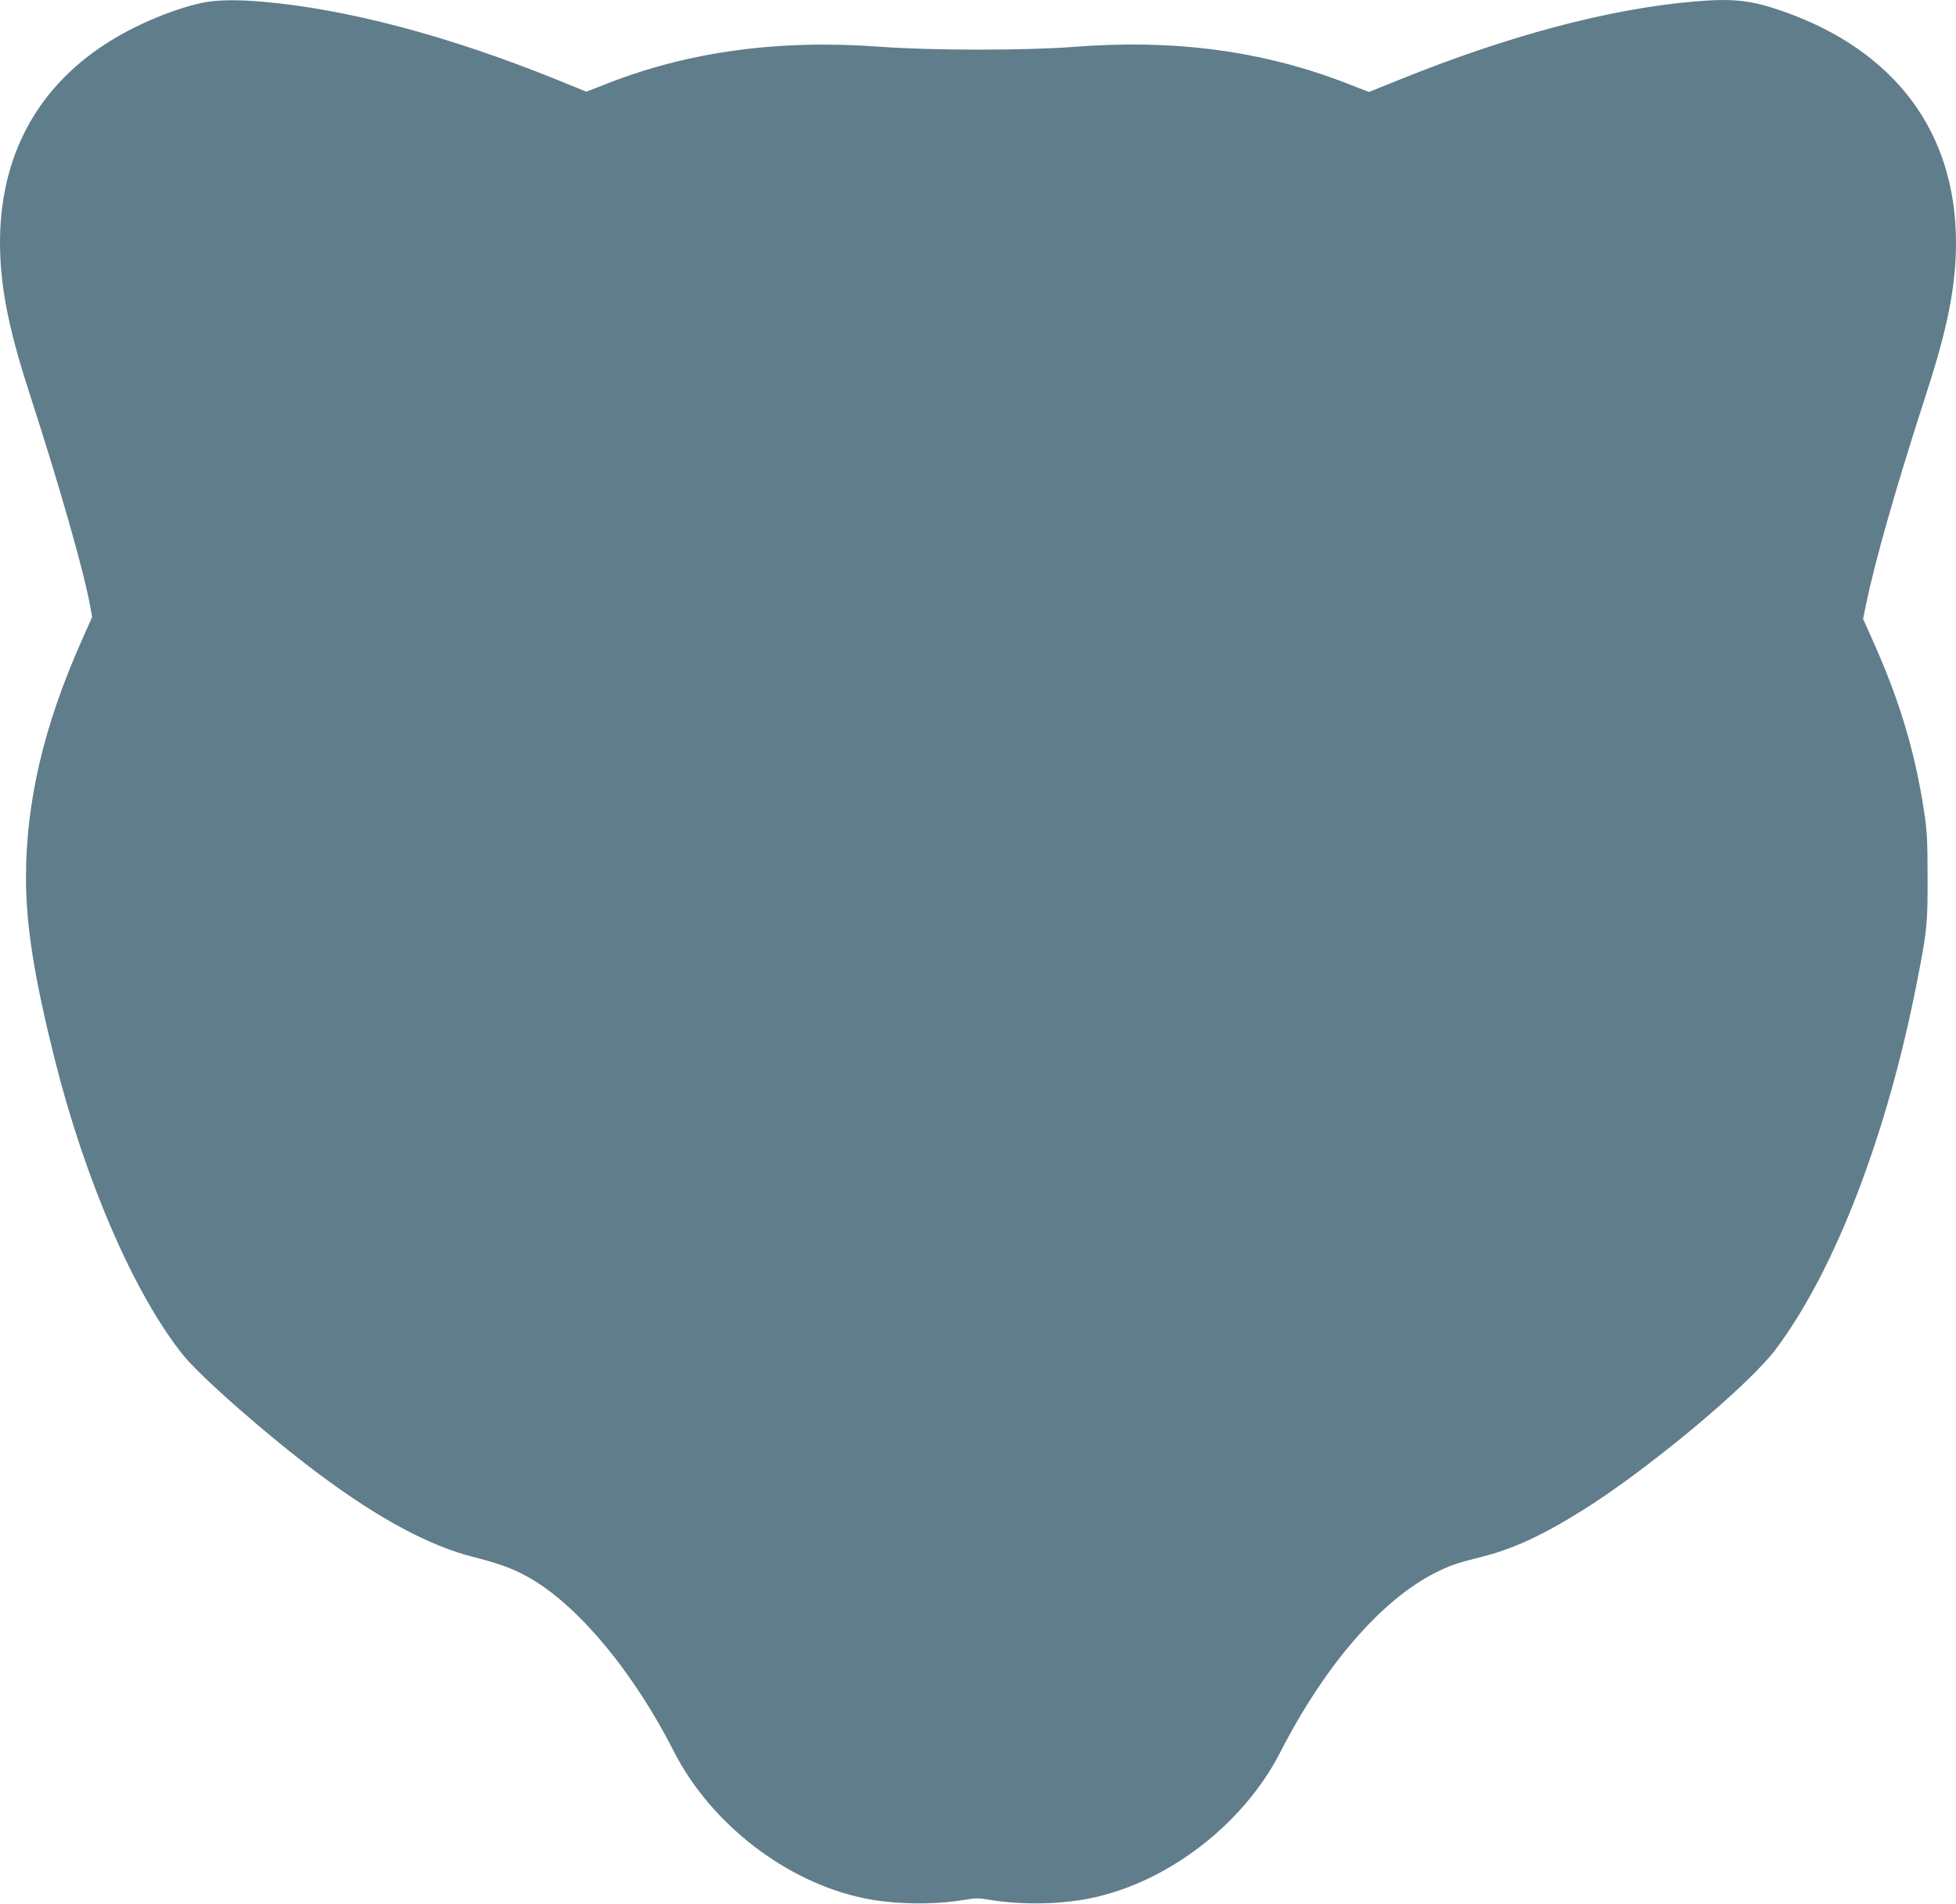
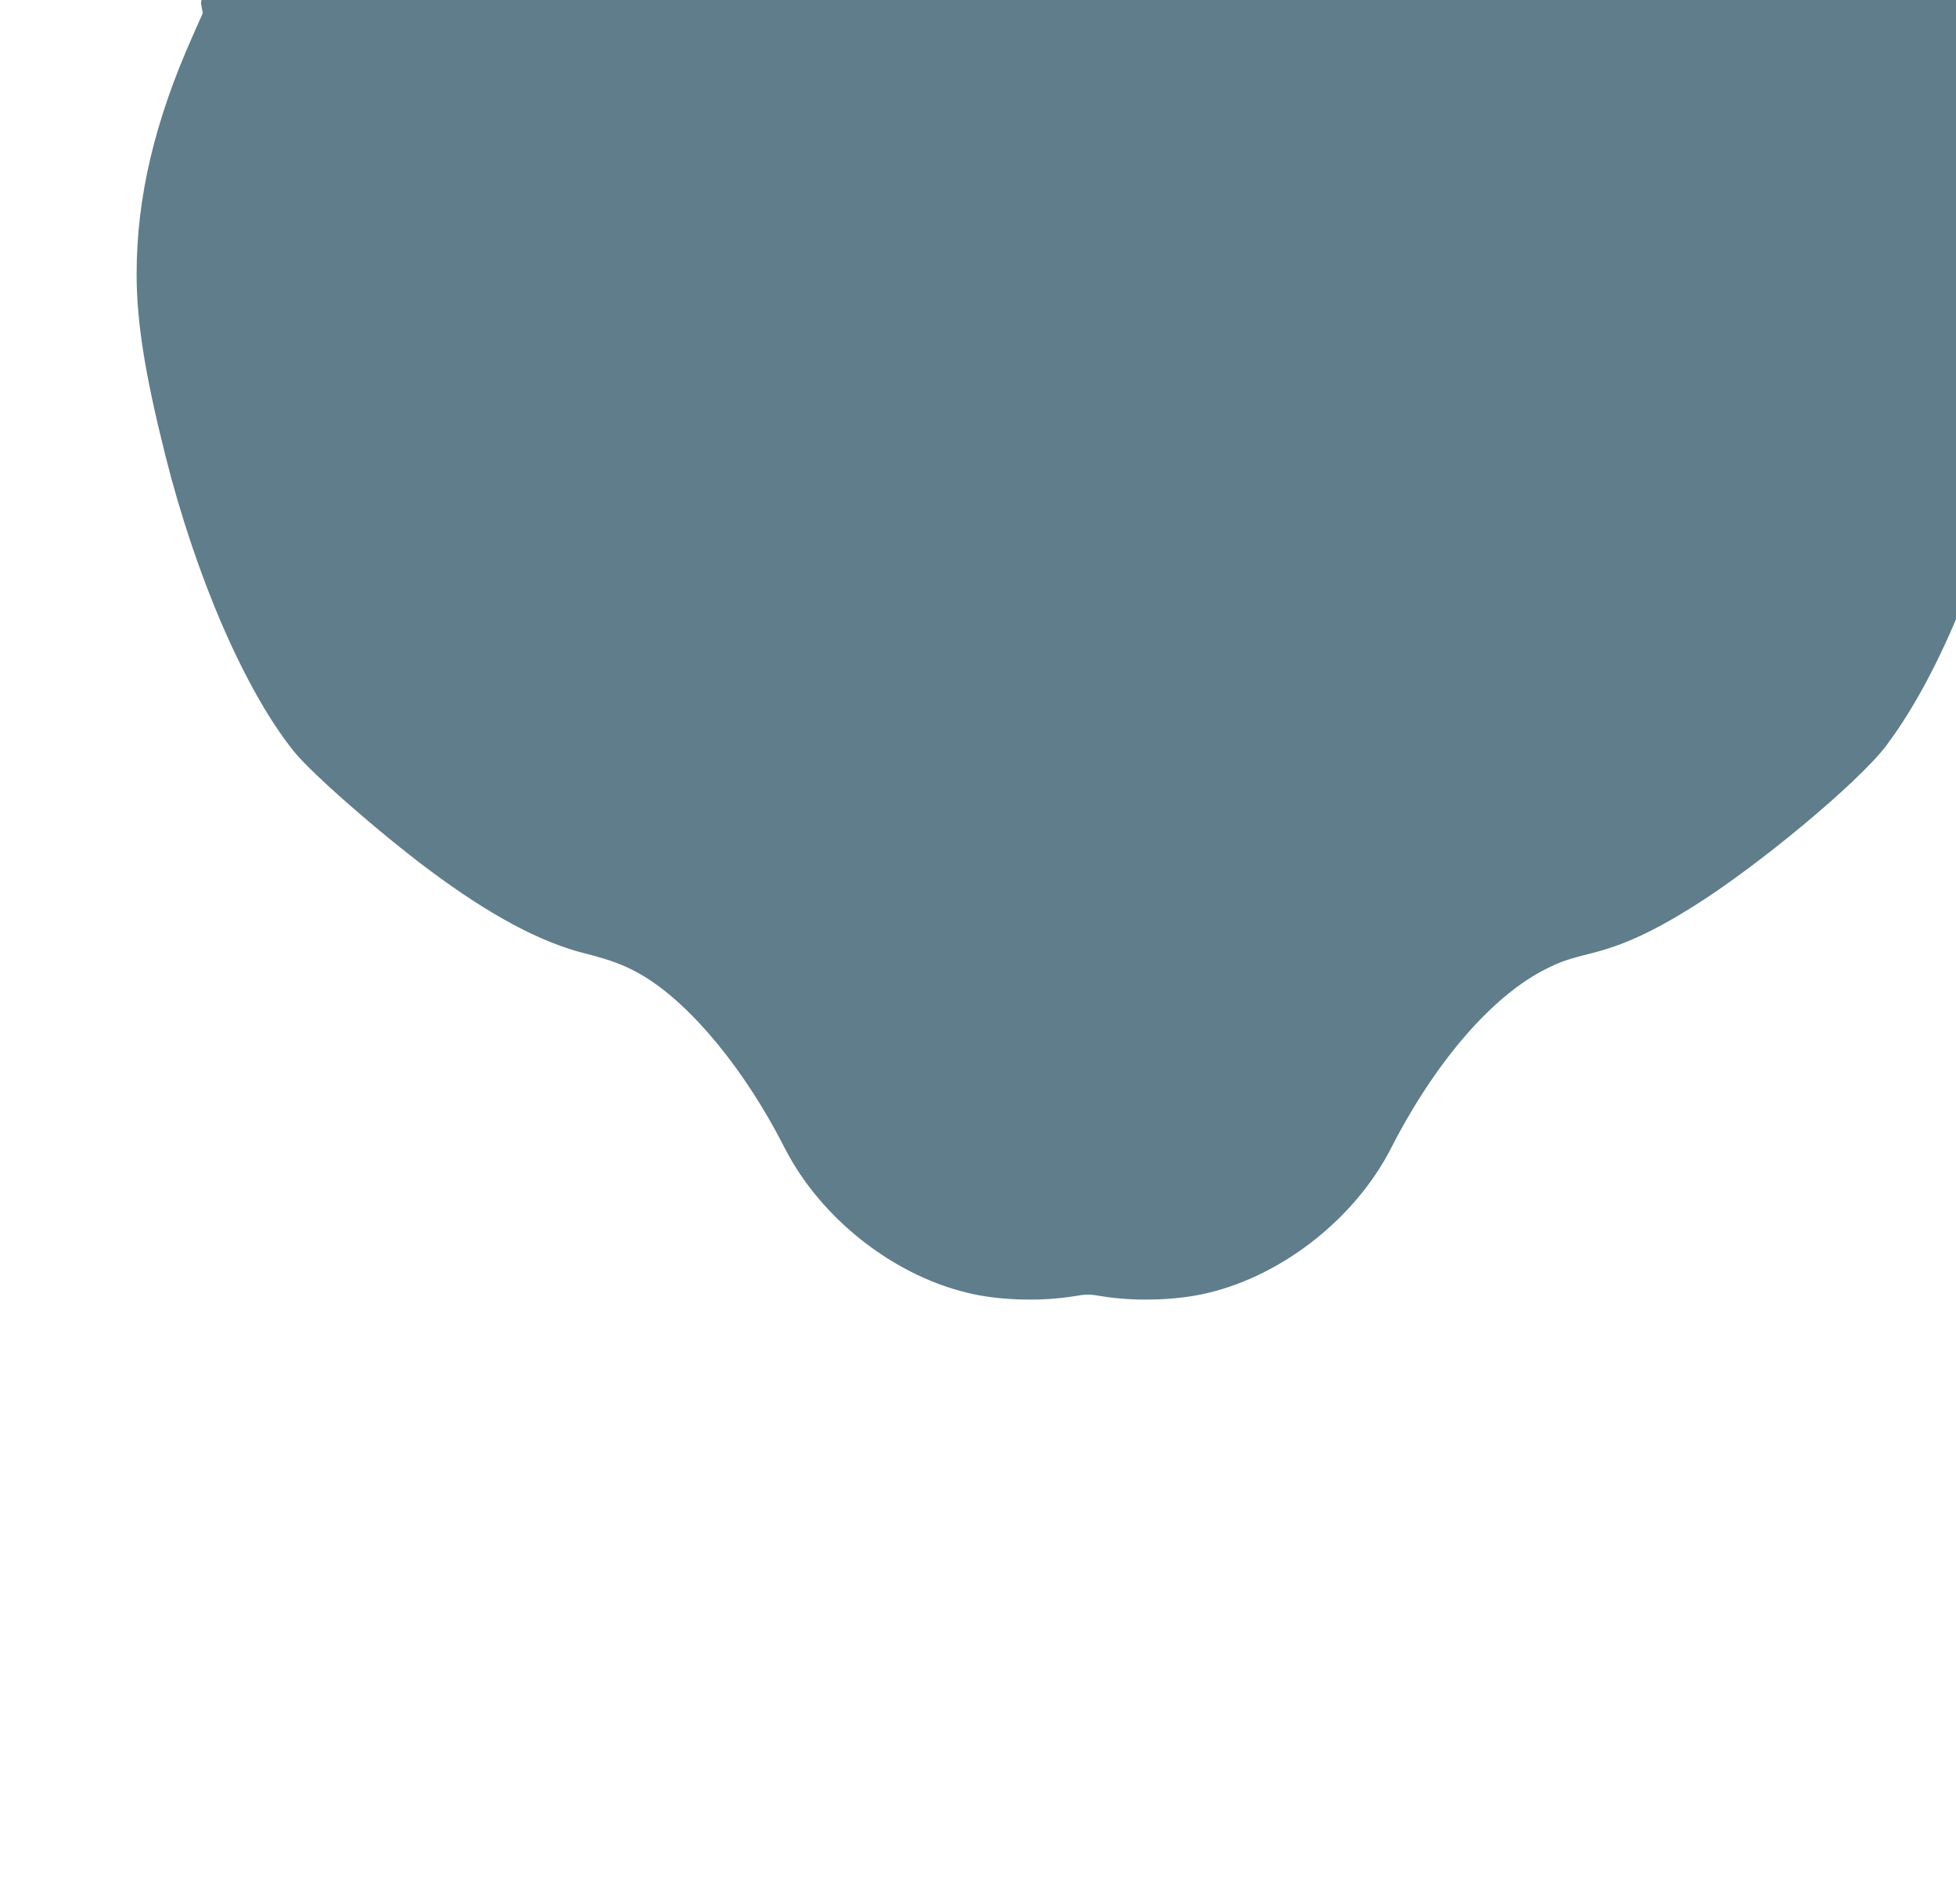
<svg xmlns="http://www.w3.org/2000/svg" version="1.0" width="1280pt" height="1246pt" viewBox="0 0 1280 1246" preserveAspectRatio="xMidYMid meet">
  <g transform="translate(0,1246) scale(0.1,-0.1)" fill="#607d8b" stroke="none">
-     <path d="M1315 12440 c-201 -46 -444 -150 -625 -268 -454 -295 -691 -742 -690 -1304 1 -278 54 -553 190 -973 202 -624 359 -1173 401 -1407 l12 -66 -66 -149 c-249 -558 -367 -1058 -367 -1558 0 -312 54 -652 186 -1180 201 -803 523 -1546 843 -1945 116 -144 561 -534 891 -780 393 -293 723 -469 1009 -541 184 -47 276 -82 391 -151 314 -191 663 -616 920 -1122 241 -473 735 -855 1243 -960 196 -41 451 -45 652 -12 80 14 100 14 180 0 201 -33 456 -29 653 12 505 104 1001 486 1241 957 291 568 663 998 1016 1174 93 47 138 62 296 102 206 51 400 140 659 302 424 263 1089 817 1269 1056 391 520 734 1415 929 2423 63 322 67 366 66 675 0 238 -4 302 -23 425 -59 388 -160 724 -331 1107 l-68 152 19 93 c60 291 196 768 395 1383 140 430 193 702 194 983 1 726 -399 1262 -1135 1519 -207 72 -322 85 -580 63 -556 -48 -1211 -222 -1928 -512 l-199 -80 -141 55 c-550 214 -1128 292 -1793 240 -316 -24 -926 -24 -1264 1 -662 49 -1251 -31 -1784 -240 l-139 -54 -197 80 c-704 285 -1373 462 -1925 509 -173 15 -307 12 -400 -9z" />
+     <path d="M1315 12440 l12 -66 -66 -149 c-249 -558 -367 -1058 -367 -1558 0 -312 54 -652 186 -1180 201 -803 523 -1546 843 -1945 116 -144 561 -534 891 -780 393 -293 723 -469 1009 -541 184 -47 276 -82 391 -151 314 -191 663 -616 920 -1122 241 -473 735 -855 1243 -960 196 -41 451 -45 652 -12 80 14 100 14 180 0 201 -33 456 -29 653 12 505 104 1001 486 1241 957 291 568 663 998 1016 1174 93 47 138 62 296 102 206 51 400 140 659 302 424 263 1089 817 1269 1056 391 520 734 1415 929 2423 63 322 67 366 66 675 0 238 -4 302 -23 425 -59 388 -160 724 -331 1107 l-68 152 19 93 c60 291 196 768 395 1383 140 430 193 702 194 983 1 726 -399 1262 -1135 1519 -207 72 -322 85 -580 63 -556 -48 -1211 -222 -1928 -512 l-199 -80 -141 55 c-550 214 -1128 292 -1793 240 -316 -24 -926 -24 -1264 1 -662 49 -1251 -31 -1784 -240 l-139 -54 -197 80 c-704 285 -1373 462 -1925 509 -173 15 -307 12 -400 -9z" />
  </g>
</svg>